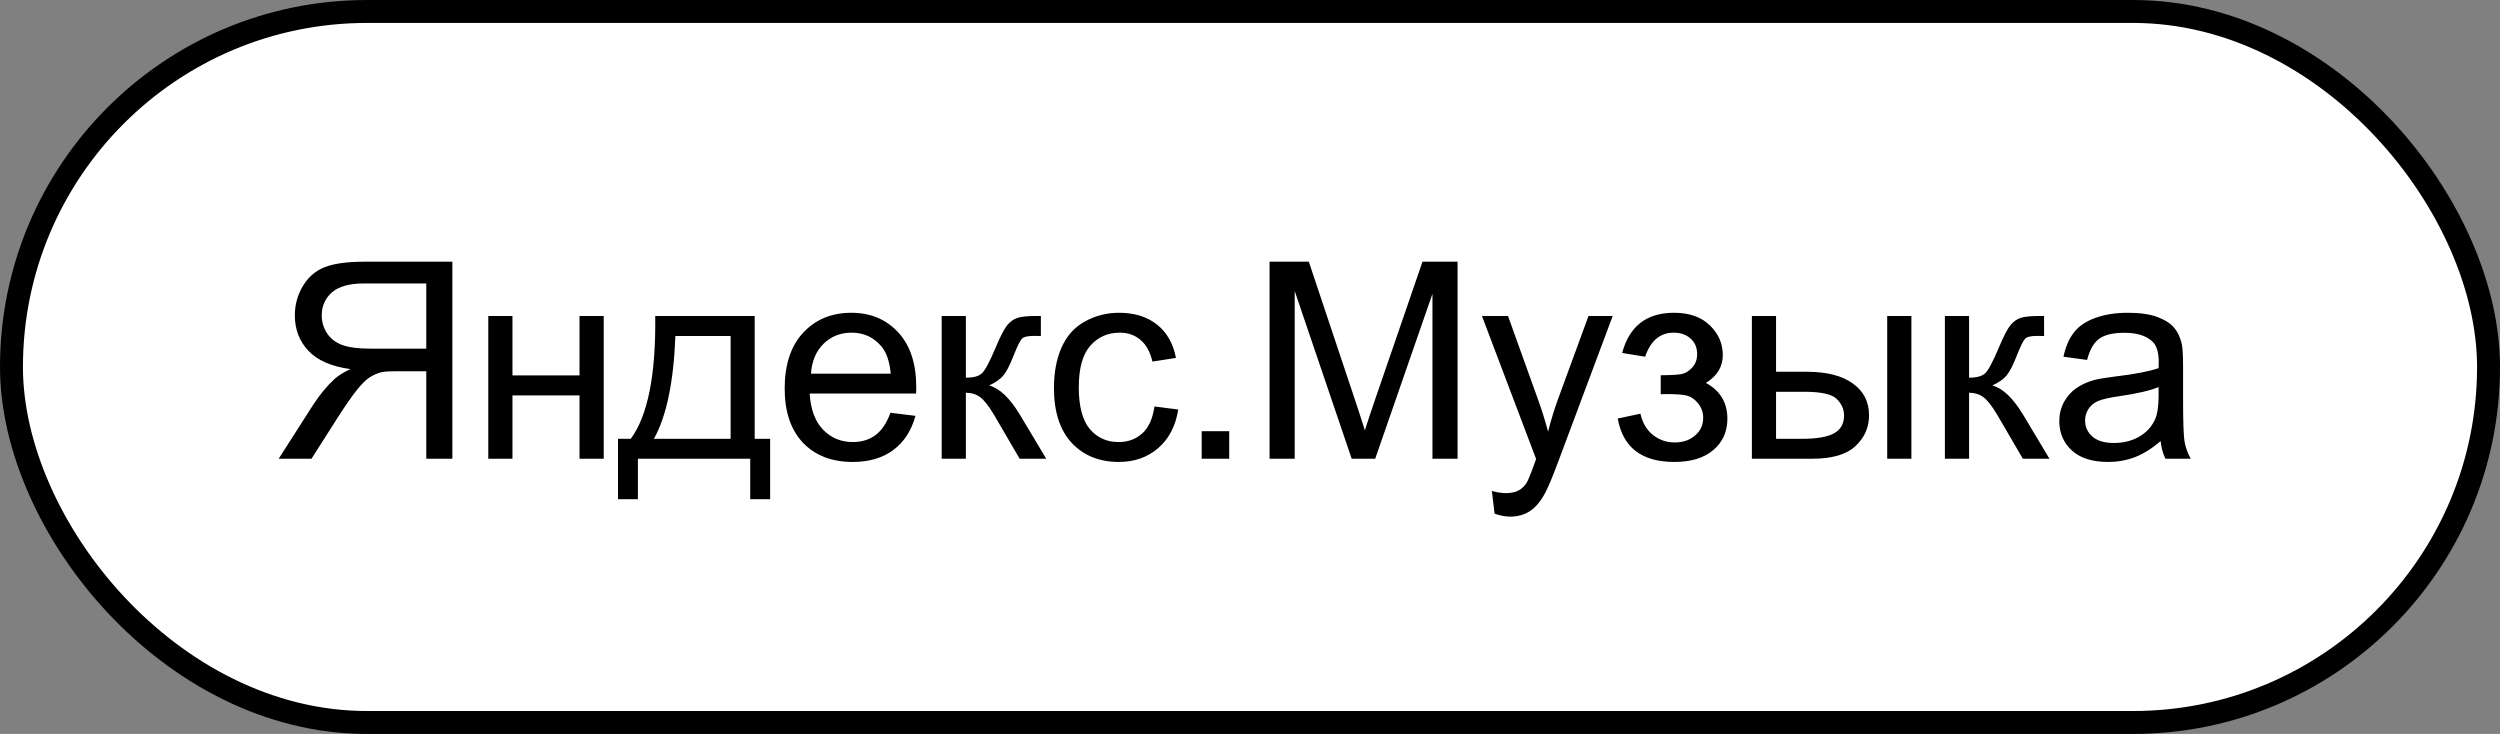
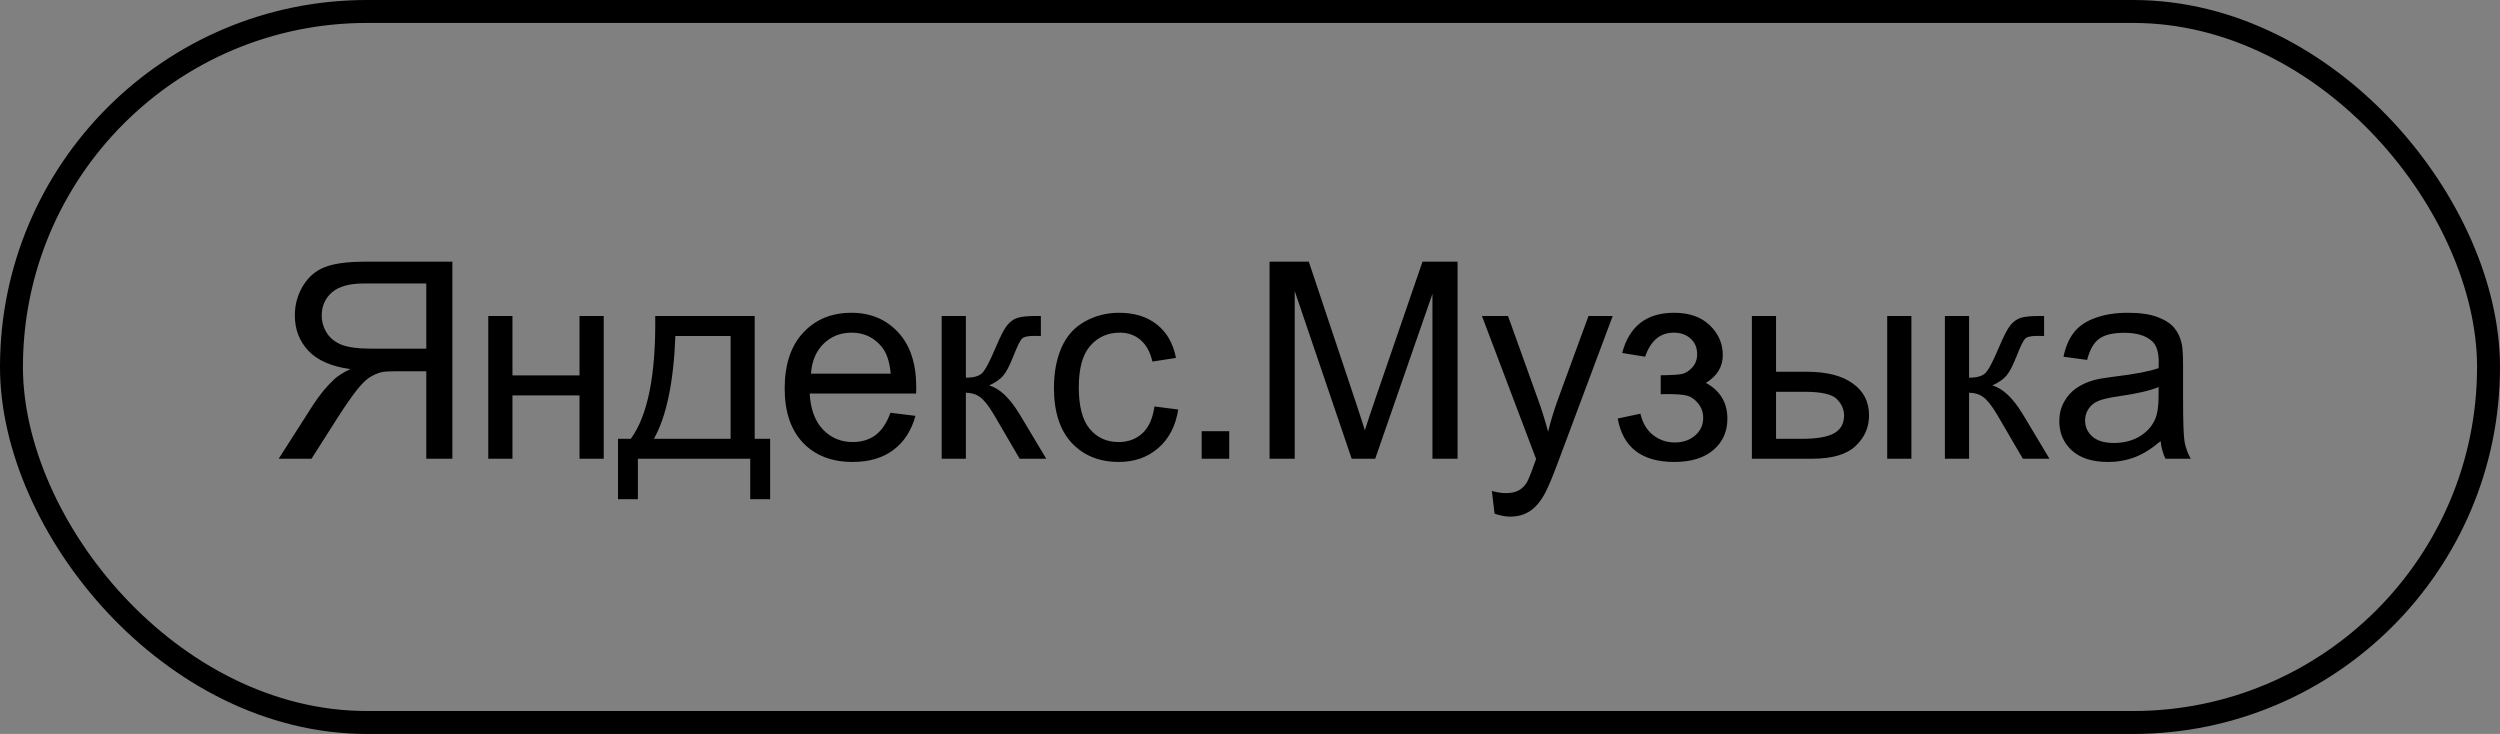
<svg xmlns="http://www.w3.org/2000/svg" width="109" height="32" viewBox="0 0 109 32" fill="none">
  <rect x="0" y="0" width="109" height="32" fill="#808080" stroke="none" />
-   <rect x="0.5" y="0.5" width="108" height="31" rx="15.5" fill="white" />
  <path d="M19.723 20V11.41H15.914C15.148 11.41 14.566 11.488 14.168 11.645C13.77 11.797 13.451 12.068 13.213 12.459C12.975 12.85 12.855 13.281 12.855 13.754C12.855 14.363 13.053 14.877 13.447 15.295C13.842 15.713 14.451 15.979 15.275 16.092C14.975 16.236 14.746 16.379 14.59 16.52C14.258 16.824 13.943 17.205 13.646 17.662L12.152 20H13.582L14.719 18.213C15.051 17.697 15.324 17.303 15.539 17.029C15.754 16.756 15.945 16.564 16.113 16.455C16.285 16.346 16.459 16.27 16.635 16.227C16.764 16.199 16.975 16.186 17.268 16.186H18.586V20H19.723ZM18.586 15.201H16.143C15.623 15.201 15.217 15.148 14.924 15.043C14.631 14.934 14.408 14.762 14.256 14.527C14.104 14.289 14.027 14.031 14.027 13.754C14.027 13.348 14.174 13.014 14.467 12.752C14.764 12.49 15.23 12.359 15.867 12.359H18.586V15.201ZM21.289 13.777H22.343V16.367H25.267V13.777H26.322V20H25.267V17.24H22.343V20H21.289V13.777ZM28.568 13.777H32.904V19.133H33.578V21.764H32.71V20H27.812V21.764H26.945V19.133H27.501C28.244 18.125 28.599 16.34 28.568 13.777ZM29.447 14.65C29.369 16.67 29.056 18.164 28.509 19.133H31.855V14.65H29.447ZM38.823 17.996L39.913 18.131C39.741 18.768 39.423 19.262 38.958 19.613C38.493 19.965 37.9 20.141 37.177 20.141C36.267 20.141 35.544 19.861 35.009 19.303C34.478 18.74 34.212 17.953 34.212 16.941C34.212 15.895 34.481 15.082 35.02 14.504C35.56 13.926 36.259 13.637 37.118 13.637C37.95 13.637 38.63 13.92 39.157 14.486C39.685 15.053 39.948 15.85 39.948 16.877C39.948 16.939 39.946 17.033 39.942 17.158H35.302C35.341 17.842 35.534 18.365 35.882 18.729C36.23 19.092 36.663 19.273 37.183 19.273C37.569 19.273 37.9 19.172 38.173 18.969C38.446 18.766 38.663 18.441 38.823 17.996ZM35.36 16.291H38.835C38.788 15.768 38.655 15.375 38.437 15.113C38.101 14.707 37.665 14.504 37.13 14.504C36.645 14.504 36.237 14.666 35.905 14.99C35.577 15.315 35.395 15.748 35.36 16.291ZM41.057 13.777H42.112V16.467C42.448 16.467 42.682 16.402 42.815 16.273C42.952 16.145 43.151 15.77 43.413 15.148C43.62 14.656 43.788 14.332 43.917 14.176C44.046 14.02 44.194 13.914 44.362 13.859C44.53 13.805 44.8 13.777 45.171 13.777H45.382V14.65L45.089 14.645C44.811 14.645 44.633 14.685 44.555 14.768C44.473 14.854 44.348 15.109 44.18 15.535C44.02 15.941 43.874 16.223 43.741 16.379C43.608 16.535 43.403 16.678 43.126 16.807C43.579 16.928 44.024 17.35 44.462 18.072L45.616 20H44.456L43.331 18.072C43.1 17.686 42.899 17.432 42.727 17.311C42.555 17.186 42.35 17.123 42.112 17.123V20H41.057V13.777ZM50.334 17.721L51.371 17.855C51.258 18.57 50.967 19.131 50.498 19.537C50.034 19.939 49.461 20.141 48.782 20.141C47.93 20.141 47.245 19.863 46.725 19.309C46.209 18.75 45.952 17.951 45.952 16.912C45.952 16.24 46.063 15.652 46.285 15.148C46.508 14.645 46.846 14.268 47.299 14.018C47.756 13.764 48.252 13.637 48.788 13.637C49.463 13.637 50.016 13.809 50.446 14.152C50.875 14.492 51.151 14.977 51.272 15.605L50.246 15.764C50.149 15.346 49.975 15.031 49.725 14.82C49.479 14.609 49.18 14.504 48.828 14.504C48.297 14.504 47.866 14.695 47.534 15.078C47.202 15.457 47.035 16.059 47.035 16.883C47.035 17.719 47.196 18.326 47.516 18.705C47.836 19.084 48.254 19.273 48.77 19.273C49.184 19.273 49.53 19.146 49.807 18.893C50.084 18.639 50.26 18.248 50.334 17.721ZM52.393 20V18.799H53.594V20H52.393ZM55.353 20V11.41H57.064L59.097 17.492C59.285 18.059 59.422 18.482 59.508 18.764C59.605 18.451 59.758 17.992 59.965 17.387L62.021 11.41H63.55V20H62.455V12.81L59.959 20H58.933L56.449 12.688V20H55.353ZM65.163 22.396L65.046 21.406C65.277 21.469 65.478 21.5 65.65 21.5C65.884 21.5 66.072 21.461 66.212 21.383C66.353 21.305 66.468 21.195 66.558 21.055C66.624 20.949 66.732 20.688 66.88 20.27C66.9 20.211 66.931 20.125 66.974 20.012L64.613 13.777H65.749L67.044 17.381C67.212 17.838 67.363 18.318 67.496 18.822C67.617 18.338 67.761 17.865 67.929 17.404L69.259 13.777H70.314L67.947 20.105C67.693 20.789 67.496 21.26 67.355 21.518C67.167 21.865 66.953 22.119 66.71 22.279C66.468 22.443 66.179 22.525 65.843 22.525C65.64 22.525 65.413 22.482 65.163 22.396ZM72.407 17.188V16.361C72.853 16.357 73.155 16.34 73.316 16.309C73.48 16.277 73.634 16.184 73.778 16.027C73.923 15.871 73.995 15.676 73.995 15.441C73.995 15.156 73.9 14.93 73.708 14.762C73.521 14.59 73.276 14.504 72.976 14.504C72.382 14.504 71.966 14.854 71.728 15.553L70.726 15.389C71.038 14.221 71.792 13.637 72.987 13.637C73.651 13.637 74.171 13.818 74.546 14.182C74.925 14.545 75.114 14.979 75.114 15.482C75.114 15.99 74.868 16.395 74.376 16.695C74.689 16.863 74.923 17.078 75.079 17.34C75.236 17.598 75.314 17.904 75.314 18.26C75.314 18.818 75.111 19.271 74.704 19.619C74.298 19.967 73.73 20.141 72.999 20.141C71.581 20.141 70.759 19.51 70.532 18.248L71.523 18.037C71.612 18.436 71.794 18.744 72.067 18.963C72.345 19.182 72.661 19.291 73.017 19.291C73.372 19.291 73.667 19.191 73.901 18.992C74.14 18.789 74.259 18.531 74.259 18.219C74.259 17.977 74.185 17.766 74.036 17.586C73.888 17.406 73.73 17.295 73.562 17.252C73.394 17.205 73.089 17.182 72.648 17.182C72.612 17.182 72.532 17.184 72.407 17.188ZM82.282 13.777H83.337V20H82.282V13.777ZM76.382 13.777H77.436V16.209H78.772C79.643 16.209 80.313 16.379 80.782 16.719C81.255 17.055 81.491 17.52 81.491 18.113C81.491 18.633 81.294 19.078 80.899 19.449C80.509 19.816 79.882 20 79.018 20H76.382V13.777ZM77.436 19.133H78.544C79.212 19.133 79.688 19.051 79.973 18.887C80.259 18.723 80.401 18.467 80.401 18.119C80.401 17.85 80.296 17.609 80.085 17.398C79.874 17.188 79.407 17.082 78.684 17.082H77.436V19.133ZM84.797 13.777H85.852V16.467C86.188 16.467 86.422 16.402 86.555 16.273C86.692 16.145 86.891 15.77 87.153 15.148C87.36 14.656 87.528 14.332 87.657 14.176C87.786 14.02 87.934 13.914 88.102 13.859C88.27 13.805 88.54 13.777 88.911 13.777H89.122V14.65L88.829 14.645C88.551 14.645 88.374 14.685 88.295 14.768C88.213 14.854 88.088 15.109 87.92 15.535C87.76 15.941 87.614 16.223 87.481 16.379C87.348 16.535 87.143 16.678 86.866 16.807C87.319 16.928 87.764 17.35 88.202 18.072L89.356 20H88.196L87.071 18.072C86.84 17.686 86.639 17.432 86.467 17.311C86.295 17.186 86.09 17.123 85.852 17.123V20H84.797V13.777ZM94.203 19.232C93.813 19.564 93.436 19.799 93.072 19.936C92.713 20.072 92.326 20.141 91.912 20.141C91.229 20.141 90.703 19.975 90.336 19.643C89.969 19.307 89.785 18.879 89.785 18.359C89.785 18.055 89.854 17.777 89.99 17.527C90.131 17.273 90.313 17.07 90.535 16.918C90.762 16.766 91.016 16.65 91.297 16.572C91.504 16.518 91.817 16.465 92.234 16.414C93.086 16.312 93.713 16.191 94.115 16.051C94.119 15.906 94.121 15.815 94.121 15.775C94.121 15.346 94.022 15.043 93.822 14.867C93.553 14.629 93.153 14.51 92.621 14.51C92.125 14.51 91.758 14.598 91.52 14.773C91.285 14.945 91.112 15.252 90.998 15.693L89.967 15.553C90.061 15.111 90.215 14.756 90.43 14.486C90.645 14.213 90.955 14.004 91.362 13.859C91.768 13.711 92.238 13.637 92.774 13.637C93.305 13.637 93.737 13.699 94.069 13.824C94.4 13.949 94.645 14.107 94.801 14.299C94.957 14.486 95.067 14.725 95.129 15.014C95.164 15.193 95.182 15.518 95.182 15.986V17.393C95.182 18.373 95.203 18.994 95.246 19.256C95.293 19.514 95.383 19.762 95.516 20H94.414C94.305 19.781 94.234 19.525 94.203 19.232ZM94.115 16.877C93.733 17.033 93.158 17.166 92.393 17.275C91.959 17.338 91.653 17.408 91.473 17.486C91.293 17.564 91.154 17.68 91.057 17.832C90.959 17.98 90.91 18.146 90.91 18.33C90.91 18.611 91.016 18.846 91.227 19.033C91.442 19.221 91.754 19.314 92.164 19.314C92.57 19.314 92.932 19.227 93.248 19.051C93.565 18.871 93.797 18.627 93.945 18.318C94.059 18.08 94.115 17.729 94.115 17.264V16.877Z" fill="black" />
  <rect x="0.5" y="0.5" width="108" height="31" rx="15.5" stroke="black" />
</svg>